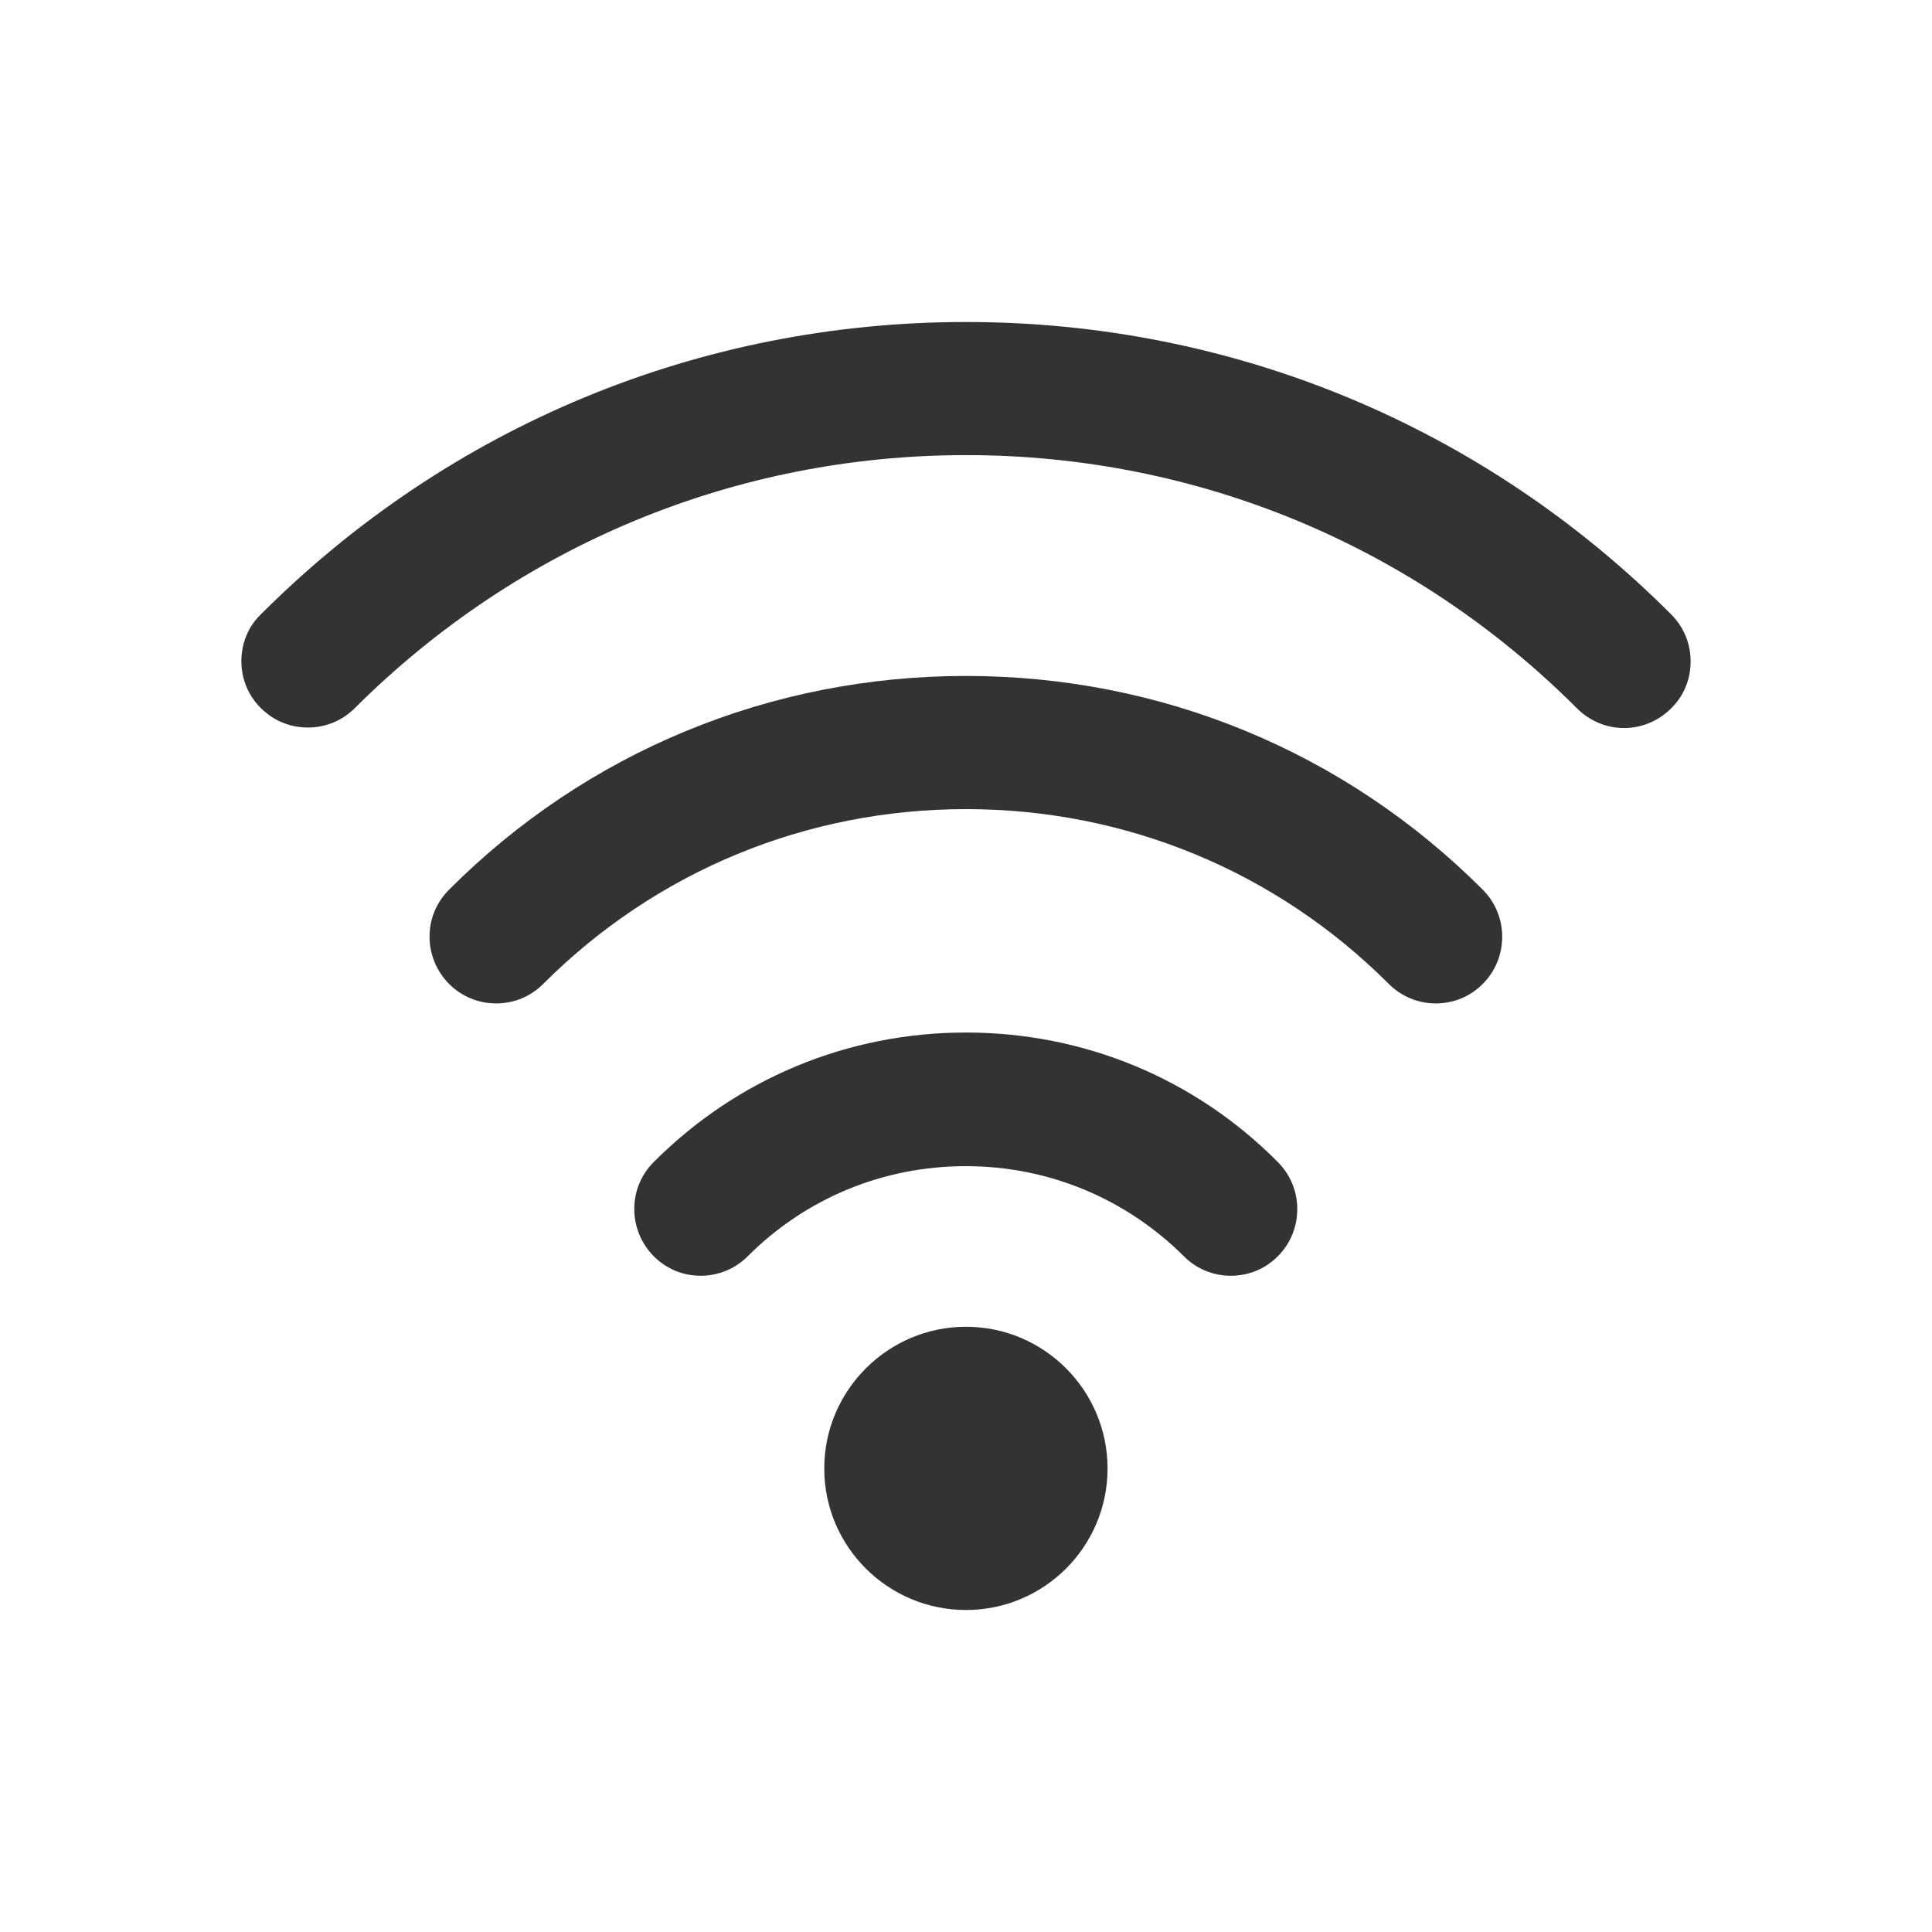
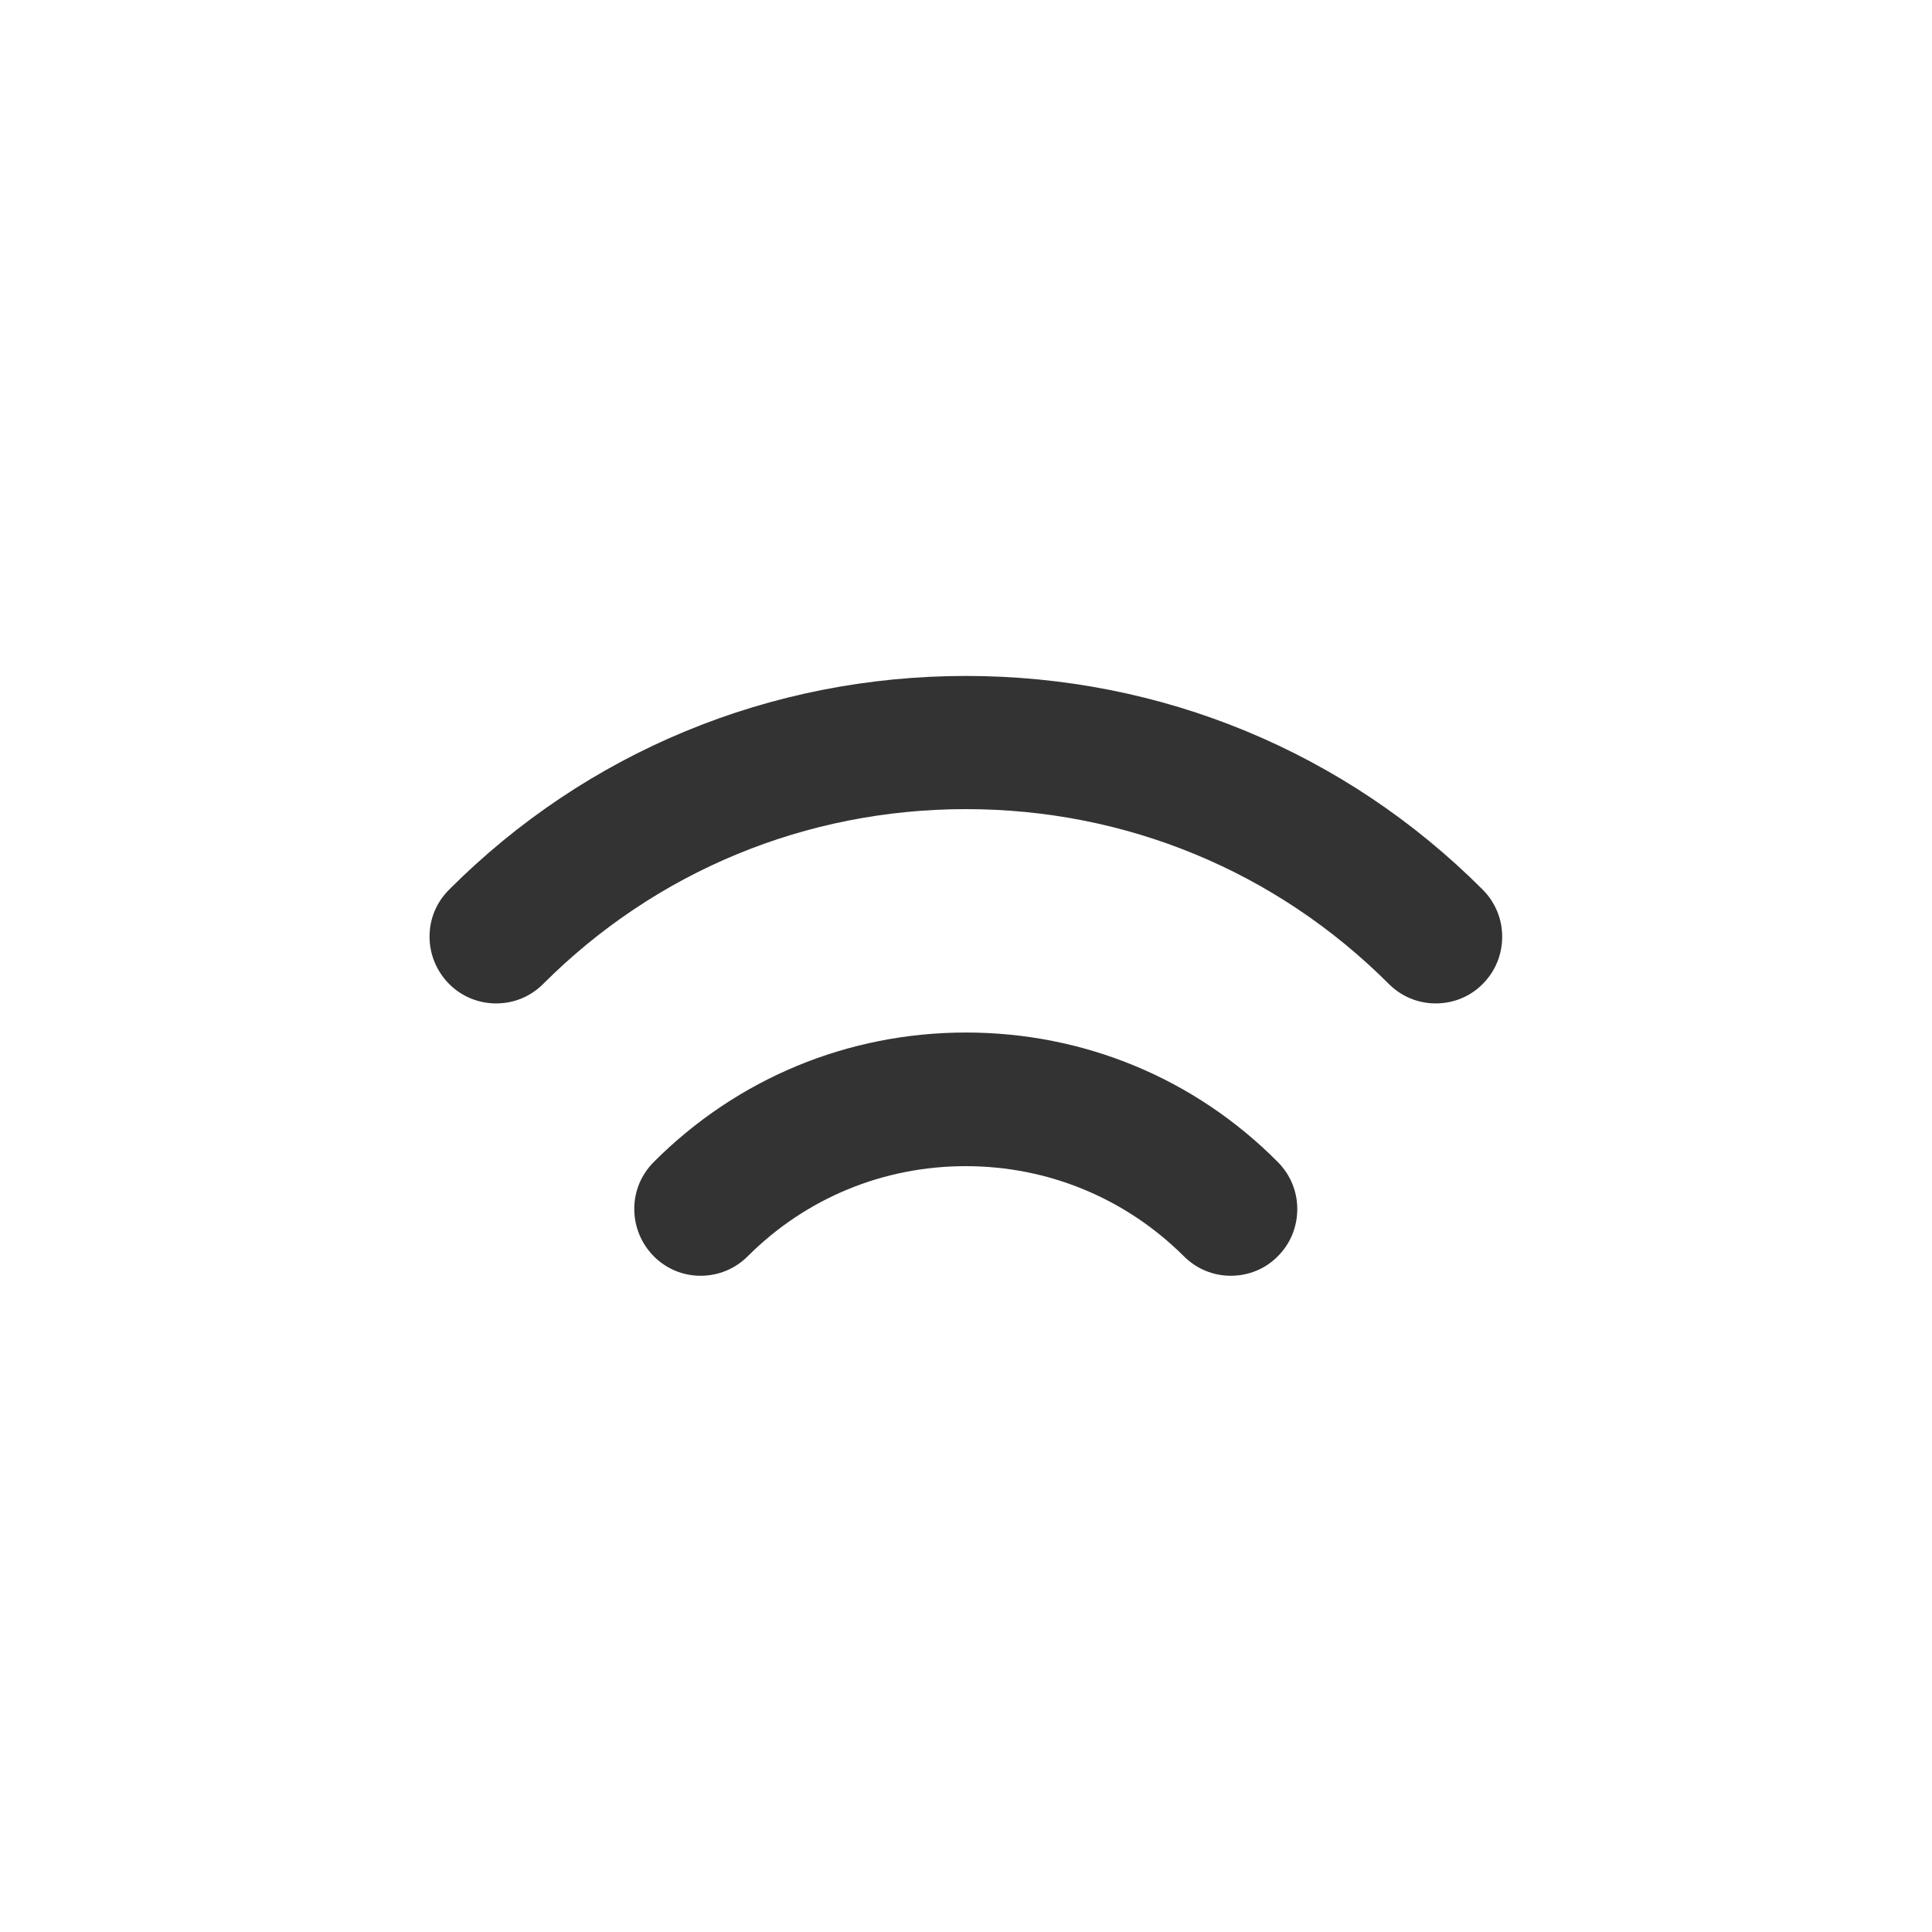
<svg xmlns="http://www.w3.org/2000/svg" width="30" height="30" viewBox="0 0 30 30" fill="none">
-   <path d="M15 20.602C13.787 20.602 12.799 21.59 12.799 22.803C12.799 24.016 13.787 25 15 25C16.213 25 17.198 24.016 17.198 22.803C17.198 21.59 16.213 20.602 15 20.602Z" fill="#333333" />
  <path d="M15 10.496C11.962 10.496 9.11 11.674 6.973 13.815C6.779 14.009 6.67 14.265 6.67 14.543C6.67 14.821 6.779 15.081 6.973 15.278C7.166 15.472 7.426 15.581 7.704 15.581C7.982 15.581 8.238 15.475 8.435 15.278C10.186 13.527 12.518 12.564 15 12.564C17.482 12.564 19.814 13.527 21.565 15.278C21.758 15.472 22.018 15.581 22.293 15.581C22.57 15.581 22.83 15.475 23.024 15.278C23.221 15.081 23.326 14.821 23.326 14.543C23.326 14.269 23.217 14.009 23.024 13.815C20.886 11.674 18.034 10.496 15 10.496Z" fill="#333333" />
-   <path d="M25.946 9.536C23.02 6.61 19.132 5 15 5C10.869 5 6.98 6.61 4.051 9.539C3.854 9.729 3.748 9.989 3.748 10.267C3.748 10.541 3.854 10.802 4.051 10.995C4.248 11.192 4.504 11.297 4.782 11.297C5.06 11.297 5.317 11.188 5.51 10.995C8.052 8.463 11.421 7.067 15 7.067C18.58 7.067 21.952 8.463 24.487 10.999C24.684 11.195 24.944 11.305 25.218 11.305C25.492 11.305 25.753 11.195 25.95 10.999C26.146 10.805 26.252 10.549 26.252 10.271C26.252 9.989 26.143 9.733 25.946 9.536Z" fill="#333333" />
  <path d="M15 16.033C13.168 16.033 11.445 16.747 10.151 18.044C9.958 18.238 9.849 18.494 9.849 18.772C9.849 19.05 9.958 19.31 10.151 19.507C10.345 19.701 10.601 19.81 10.879 19.81C11.157 19.81 11.417 19.701 11.611 19.507C12.514 18.604 13.717 18.108 14.996 18.108C16.276 18.108 17.479 18.607 18.383 19.507C18.576 19.701 18.836 19.81 19.11 19.81C19.388 19.81 19.648 19.704 19.842 19.507C20.039 19.31 20.144 19.05 20.144 18.772C20.144 18.498 20.035 18.238 19.842 18.044C18.555 16.747 16.832 16.033 15 16.033Z" fill="#333333" />
</svg>